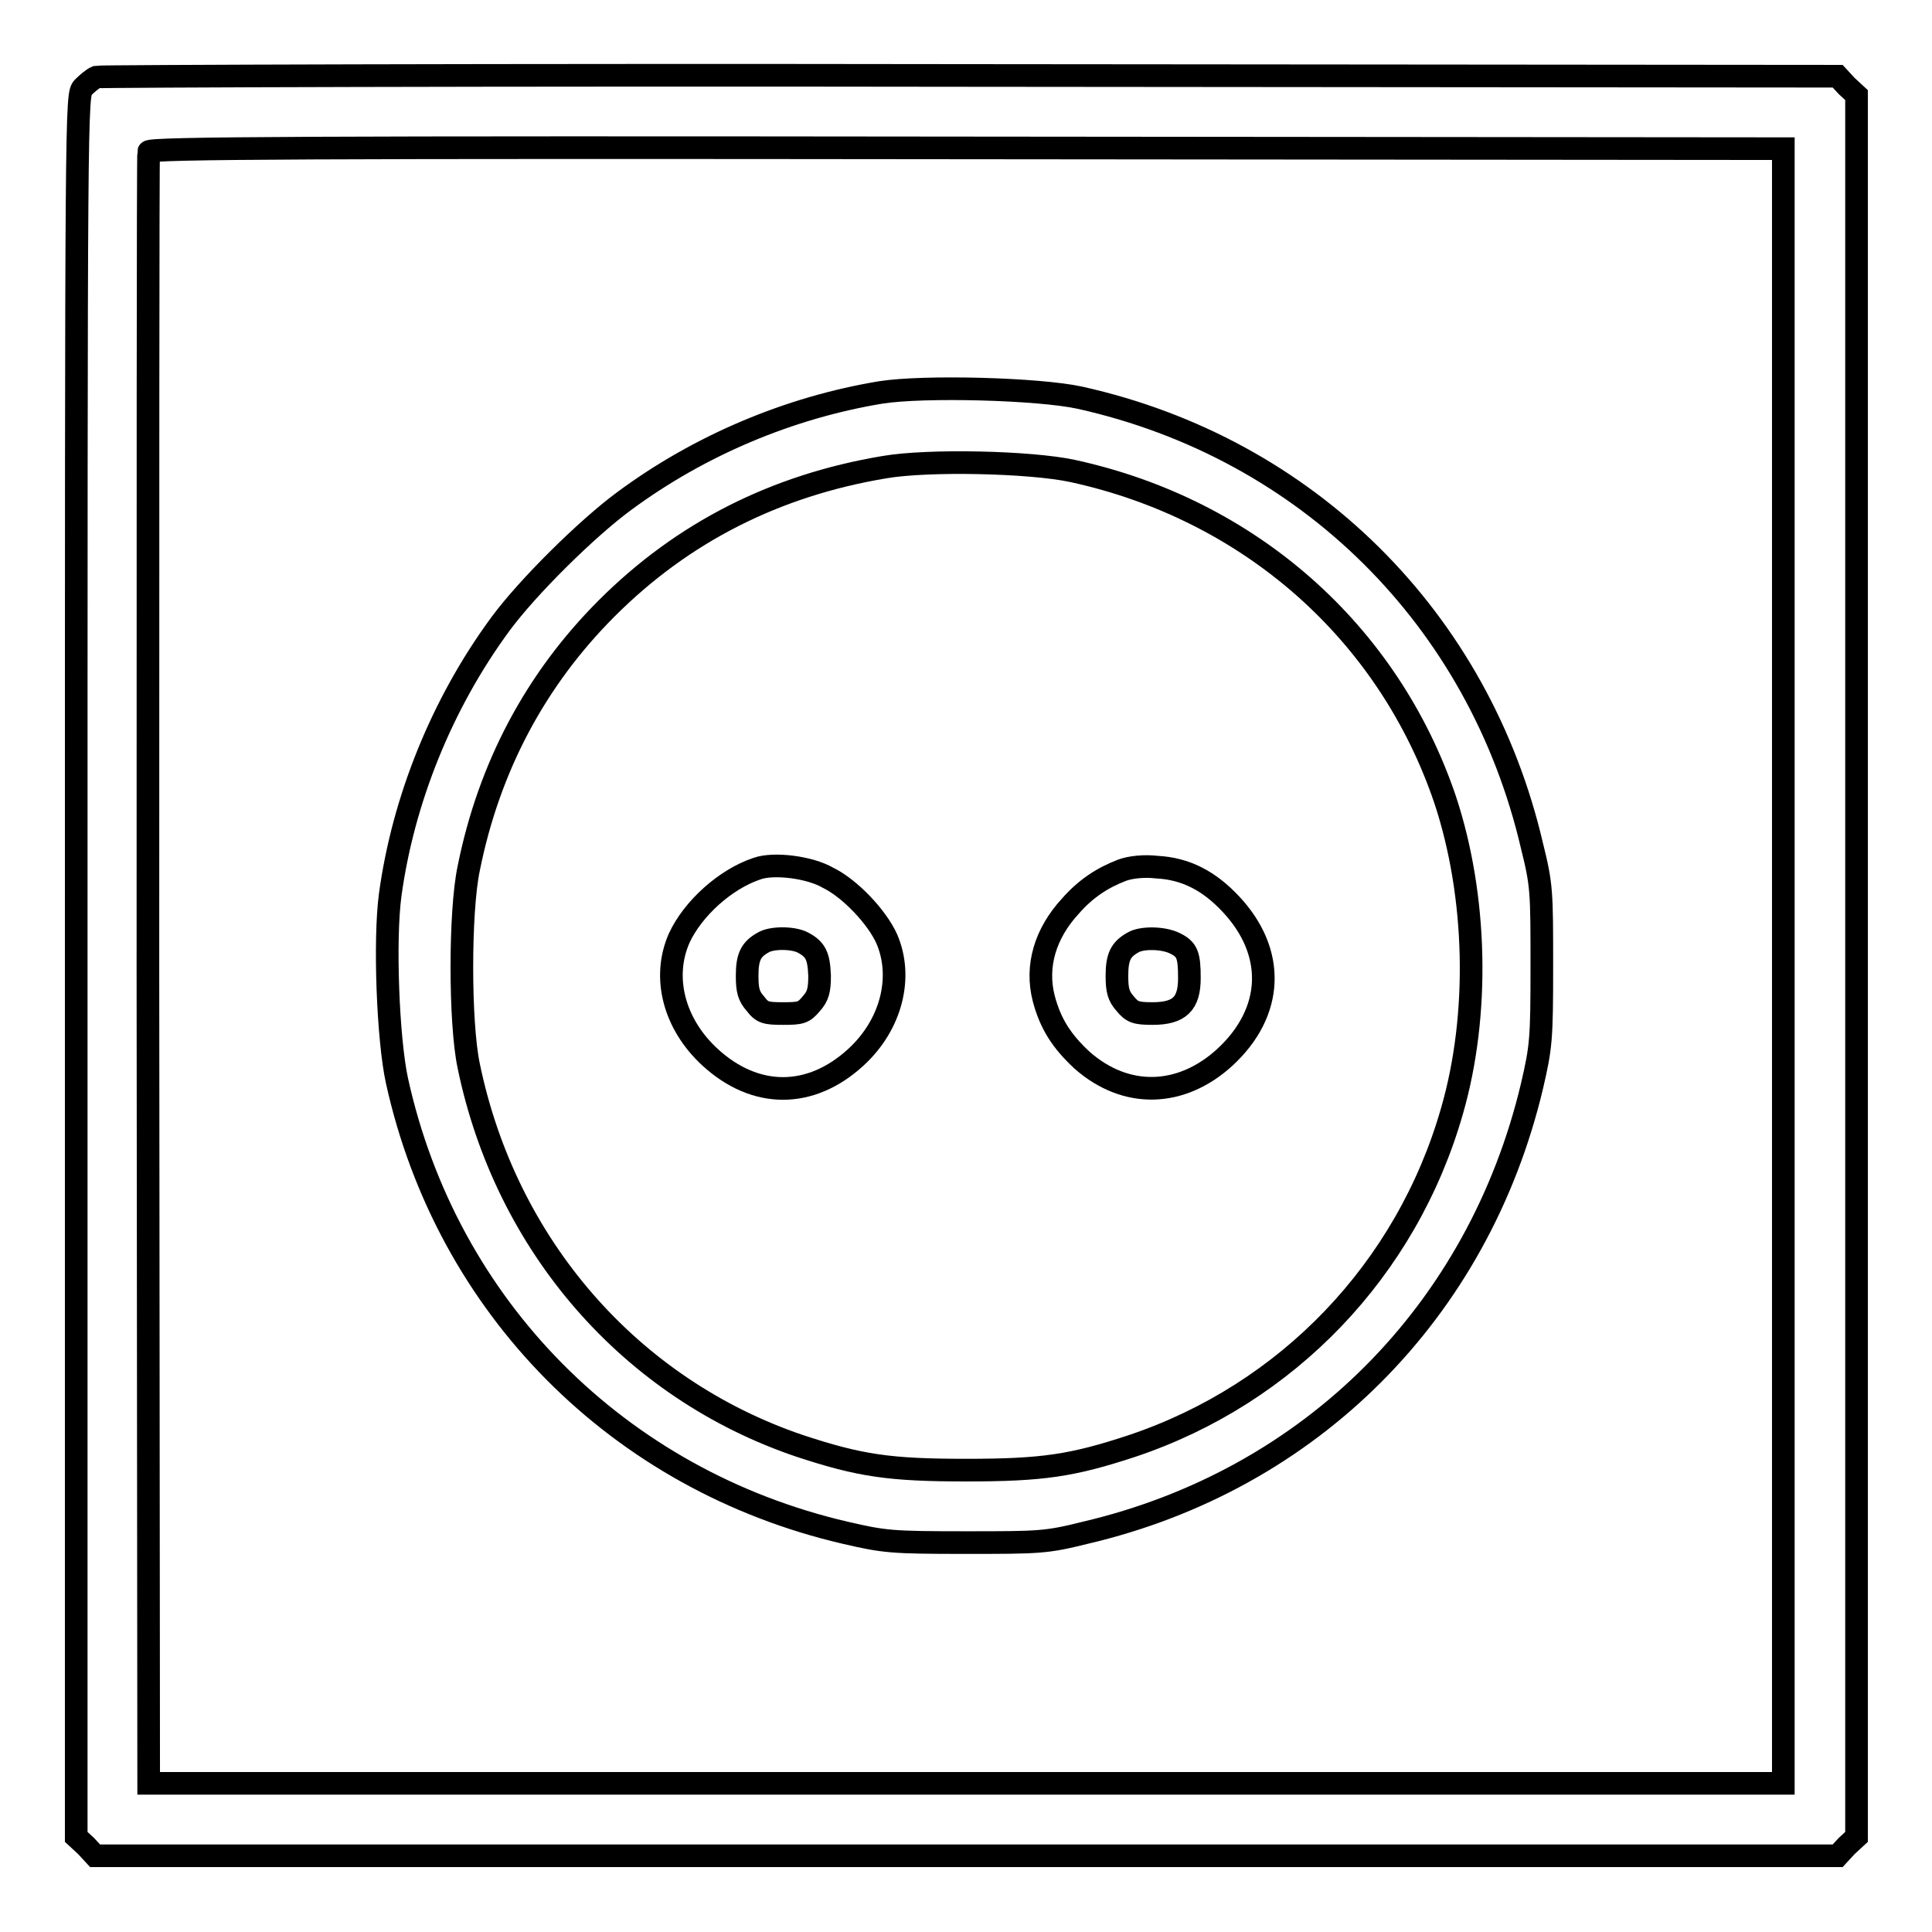
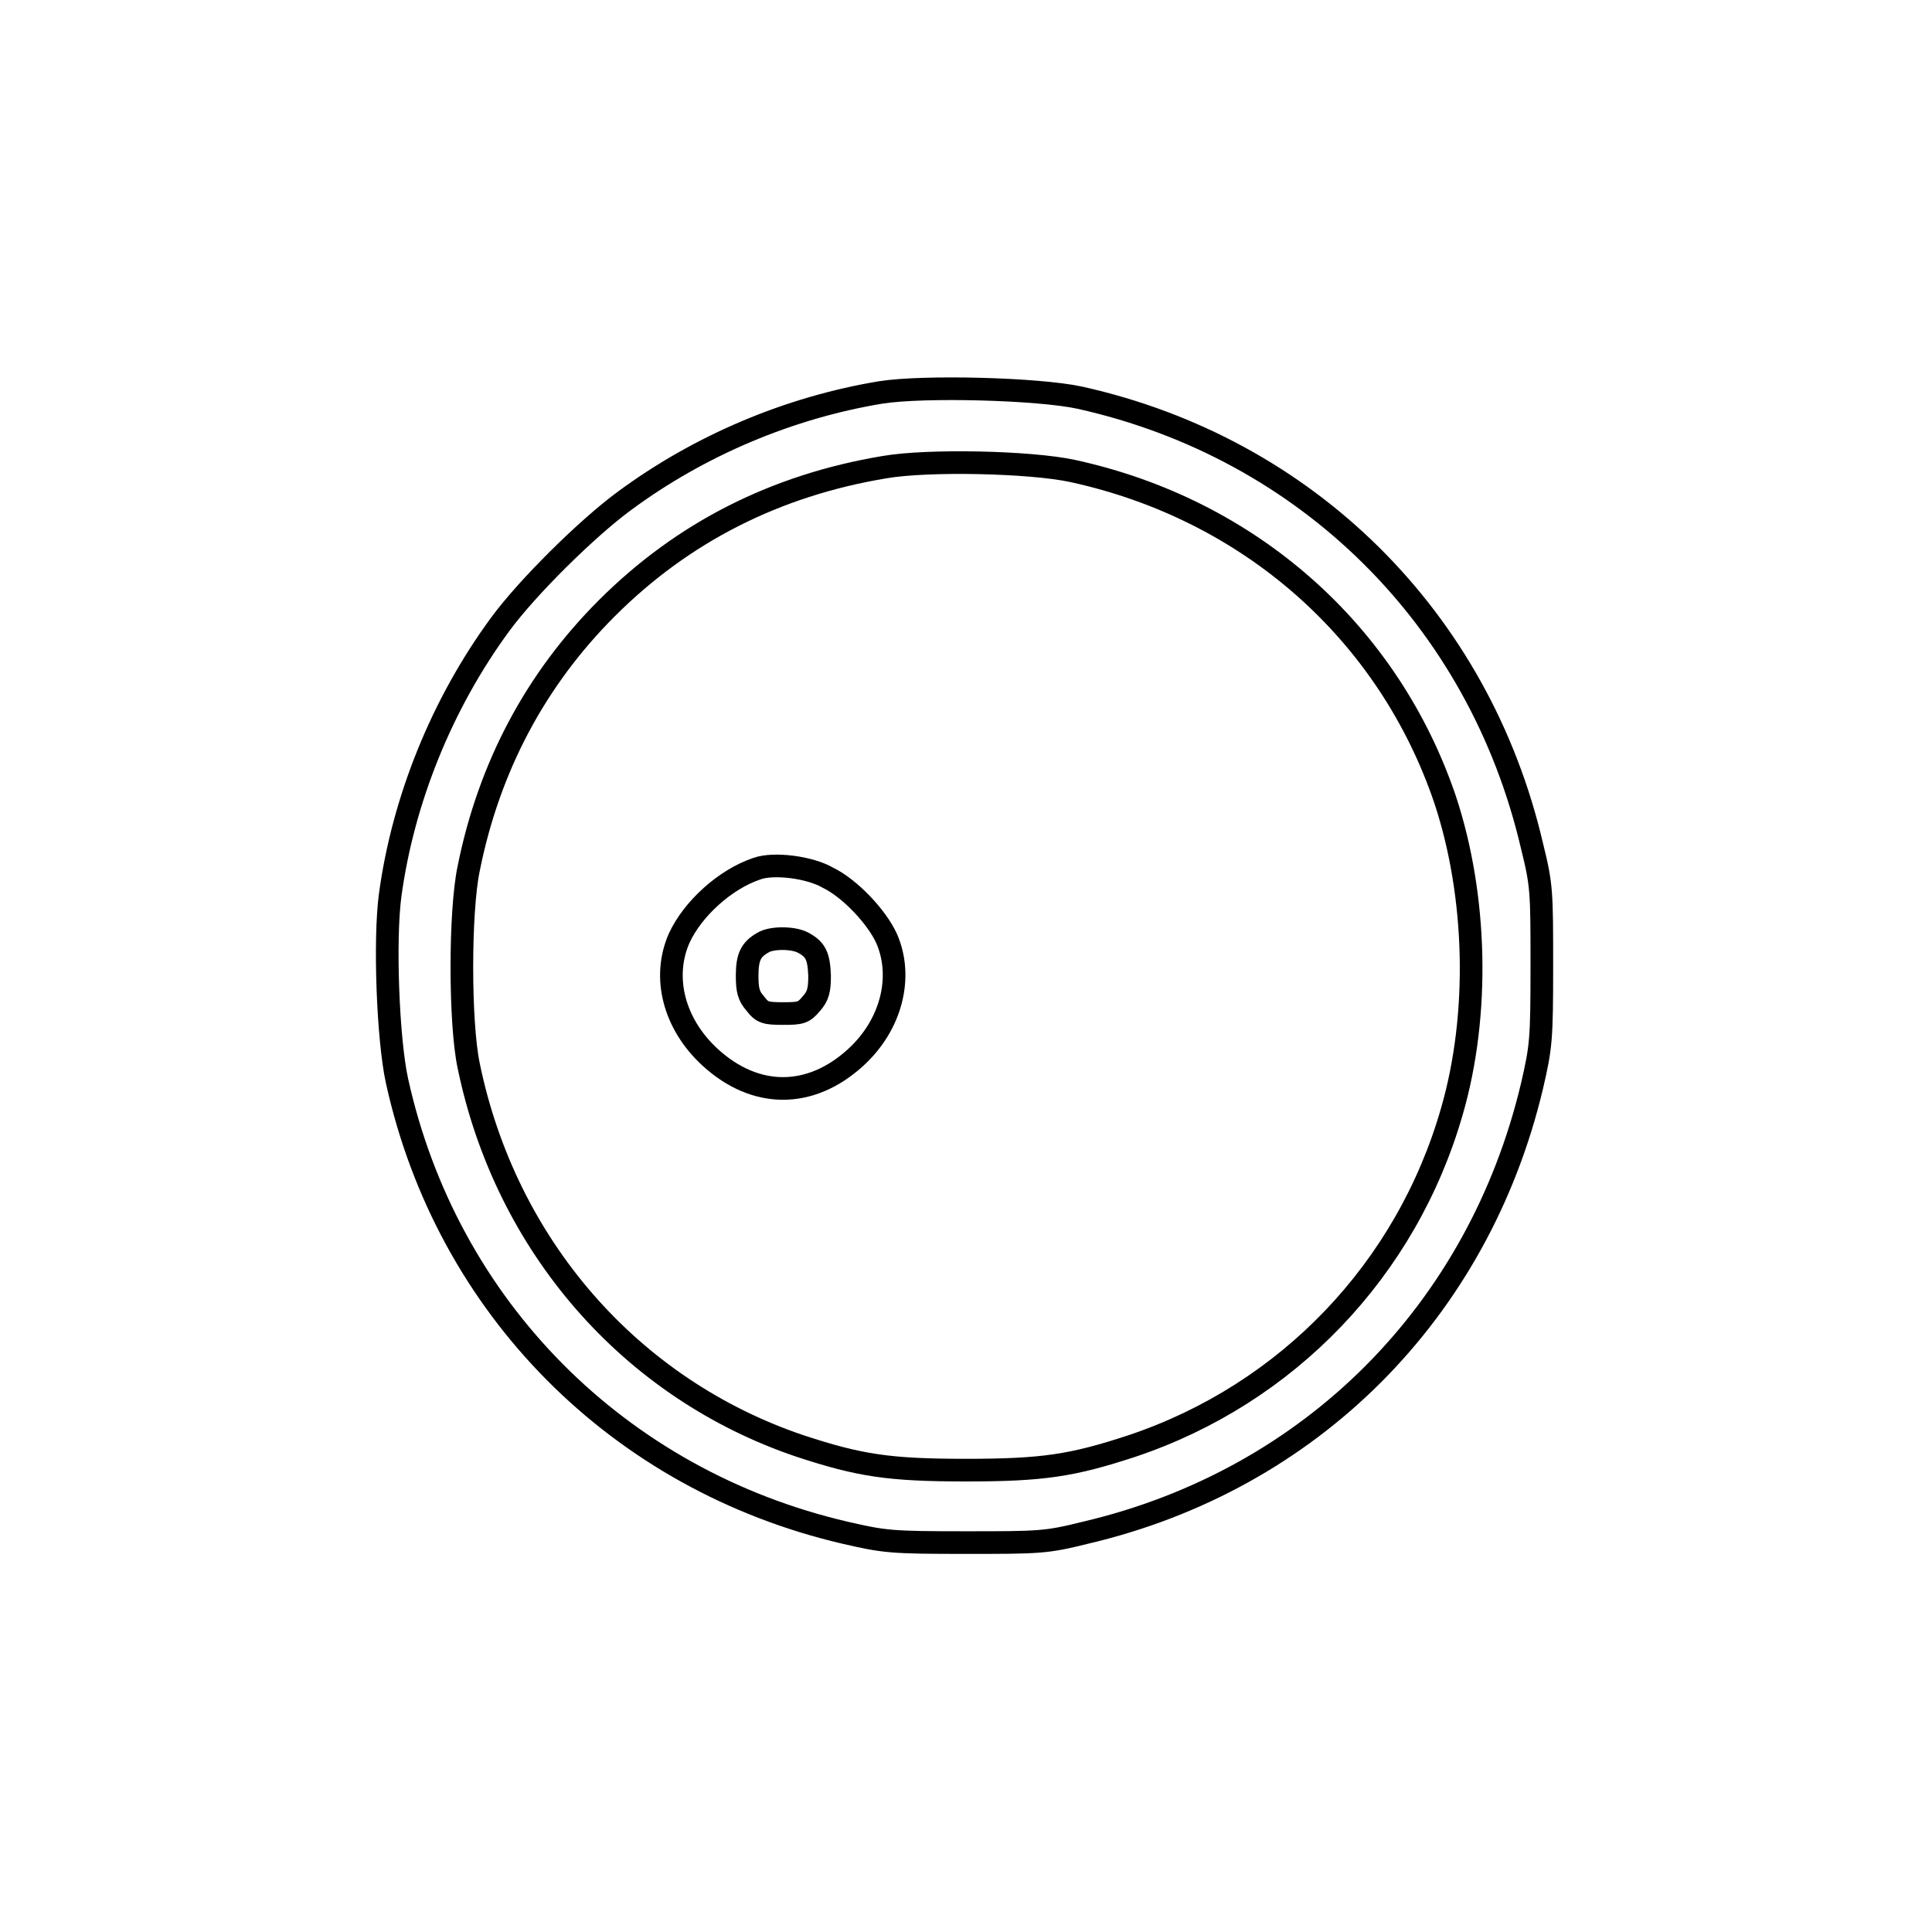
<svg xmlns="http://www.w3.org/2000/svg" version="1.1" x="0px" y="0px" viewBox="0 0 256 256" enable-background="new 0 0 256 256" xml:space="preserve">
  <g>
    <g>
      <g>
-         <path stroke-width="3" fill-opacity="0" stroke="#000000" d="M12.8,10.2c-0.5,0.2-1.3,0.9-1.8,1.4c-0.9,1-0.9,1.7-0.9,116.4v115.4l1.3,1.2l1.2,1.3H128h115.5l1.2-1.3l1.3-1.2V128V12.6l-1.3-1.2l-1.2-1.3L128.6,10C65.4,9.9,13.3,10.1,12.8,10.2z M236.3,128v108.3H128H19.7l-0.1-107.8c0-59.3,0-108.1,0.1-108.4c0.1-0.5,22.1-0.6,108.4-0.5l108.2,0.1L236.3,128L236.3,128z" />
        <path stroke-width="3" fill-opacity="0" stroke="#000000" d="M116.7,52c-12.1,2-24,7-34,14.4C77.8,70,69.9,77.8,66.3,82.7c-7.8,10.6-12.9,23.4-14.6,35.9c-0.8,6-0.3,19.1,0.9,24.6c6.6,30,29.3,52.9,59.4,59.9c5.2,1.2,6.1,1.3,15.9,1.3c9.8,0,10.7,0,15.9-1.3c29.9-7,52.1-29.3,59.2-59.2c1.2-5.2,1.3-6.1,1.3-15.9c0-9.8,0-10.7-1.3-15.9C196,82,173.2,59.4,143.1,52.7C137.6,51.5,122.4,51.1,116.7,52z M142.1,62.4c23.5,5.1,41.9,21.4,49.4,43.6c4.2,12.7,4.6,28.4,0.9,41.2c-6,21-21.8,37.5-42.4,44.4c-7.9,2.6-11.8,3.2-22,3.2s-14.1-0.6-22-3.2c-22.5-7.6-39-26.6-43.9-50.4c-1.2-5.7-1.2-20.4,0-26.1c2.7-13.5,8.9-25.1,18.3-34.5c10.1-10.1,22.4-16.3,36.8-18.7C123,60.9,136.5,61.2,142.1,62.4z" />
        <path stroke-width="3" fill-opacity="0" stroke="#000000" d="M100.3,115.1c-4.2,1.4-8.5,5.3-10.3,9.2c-2.3,5.2-0.7,11.4,4.1,15.8c6,5.5,13.3,5.5,19.3,0c4.7-4.3,6.3-10.6,4.1-15.7c-1.3-2.9-4.9-6.7-7.8-8.1C107.3,114.9,102.5,114.3,100.3,115.1z M106.4,124.9c1.7,0.9,2.1,1.8,2.2,4.4c0,1.9-0.2,2.7-1.1,3.7c-1,1.2-1.4,1.3-3.7,1.3c-2.3,0-2.8-0.1-3.7-1.3c-0.9-1-1.1-1.8-1.1-3.7c0-2.5,0.5-3.5,2.1-4.4C102.2,124.2,105.1,124.2,106.4,124.9z" />
-         <path stroke-width="3" fill-opacity="0" stroke="#000000" d="M148.7,115.3c-2.6,1-4.8,2.4-6.9,4.8c-3.3,3.6-4.6,7.9-3.5,12.2c0.9,3.4,2.4,5.7,5.1,8.2c5.8,5.1,13.1,4.9,18.9-0.4c6.5-6,6.8-13.9,0.8-20.3c-2.9-3.1-6-4.7-9.8-4.9C151.6,114.7,149.8,114.9,148.7,115.3z M155.7,125c1.6,0.8,1.9,1.5,1.9,4.6c0,3.4-1.3,4.7-4.9,4.7c-2.2,0-2.7-0.2-3.6-1.3c-0.9-1-1.1-1.8-1.1-3.7c0-2.5,0.5-3.5,2.1-4.4C151.2,124.2,154.1,124.2,155.7,125z" />
      </g>
    </g>
  </g>
</svg>